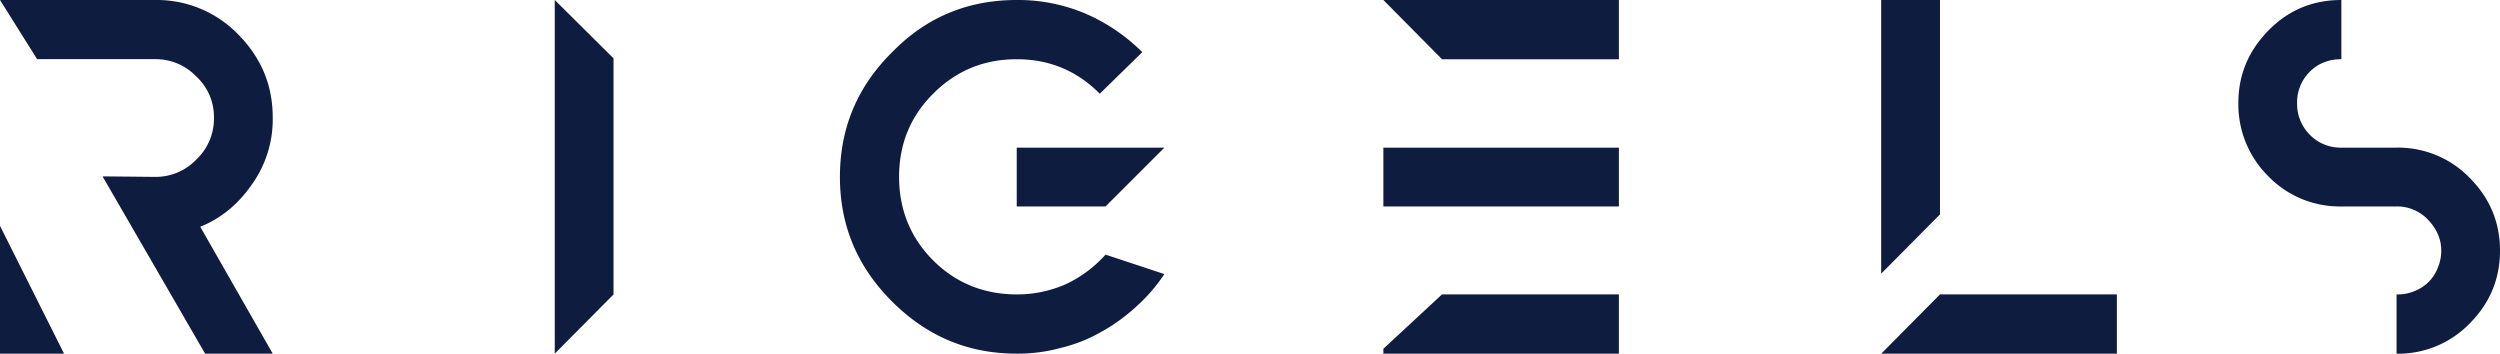
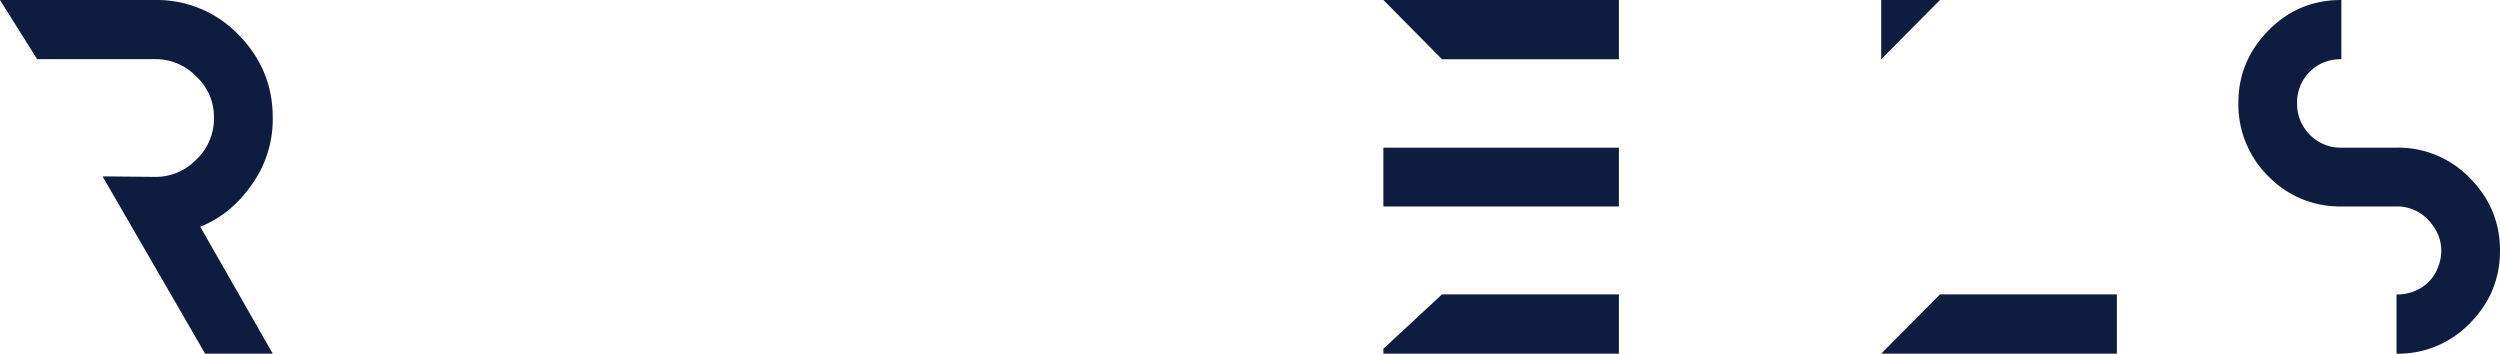
<svg xmlns="http://www.w3.org/2000/svg" id="Capa_1" data-name="Capa 1" viewBox="0 0 1300.27 183.93">
  <defs>
    <style>.cls-1{fill:#0e1c40;}</style>
  </defs>
  <path class="cls-1" d="M104.15,117.94l37.7,66H106.68L53.34,91.73,80.7,92a29.17,29.17,0,0,0,21.38-9,29.19,29.19,0,0,0,9.2-21.84,28.56,28.56,0,0,0-9.2-21.39,29.21,29.21,0,0,0-21.38-9H19.31L0,0H80.7a59,59,0,0,1,43.22,17.93c12,12.19,17.93,26.44,17.93,43.23a58.08,58.08,0,0,1-10.8,34.71Q120.35,111.4,104.15,117.94Z" />
-   <path class="cls-1" d="M319.1,153.12l-30.57,30.81V0L319.1,30.35Z" />
-   <path class="cls-1" d="M575,132.43l30.58,10.12a86.22,86.22,0,0,1-14.71,17,93.25,93.25,0,0,1-18.17,13.1,79.32,79.32,0,0,1-20.92,8.28,84,84,0,0,1-23,3c-25.52,0-46.9-9.2-64.83-27.13S436.85,117.49,436.85,92c0-25.29,9-46.9,27.13-64.83C481.68,9,503.29,0,528.81,0a90,90,0,0,1,35.87,7.13,95.46,95.46,0,0,1,29.43,20L572,48.74c-11.95-12-26.2-17.93-43.22-17.93-16.78,0-31.27,5.75-43.45,17.93-12,12-17.71,26.44-17.71,43.22s5.75,31.5,17.71,43.46,26.67,17.7,43.45,17.7a62.52,62.52,0,0,0,25.52-5.29A64,64,0,0,0,575,132.43ZM528.81,76.79H605.6L575,107.37H528.81Z" />
  <path class="cls-1" d="M842,0V30.81h-92L719.5,0Zm-92,76.79h92v30.58H719.5V76.79Zm0,76.33h92v30.81H719.5V181.4Z" />
-   <path class="cls-1" d="M1009,0V111.51l-30.58,30.8V0Zm92,153.12v30.81H978.45L1009,153.12Z" />
+   <path class="cls-1" d="M1009,0l-30.58,30.8V0Zm92,153.12v30.81H978.45L1009,153.12Z" />
  <path class="cls-1" d="M1284.41,92.42a51.73,51.73,0,0,0-37.94-15.63h-28.74a22.24,22.24,0,0,1-16.56-6.9,22.57,22.57,0,0,1-6.43-16.32,22.34,22.34,0,0,1,6.43-16.09,21,21,0,0,1,7.59-5.06,23,23,0,0,1,9-1.61V0q-22.41,0-37.93,15.86c-10.35,10.58-15.64,23-15.64,37.71a52.57,52.57,0,0,0,15.64,38.16,51.68,51.68,0,0,0,37.93,15.64h28.74a22.06,22.06,0,0,1,16.32,6.9c4.37,4.59,6.9,9.88,6.9,16.09a23.15,23.15,0,0,1-1.84,9,20.66,20.66,0,0,1-4.82,7.35,21.47,21.47,0,0,1-7.59,4.83,23,23,0,0,1-9,1.61v30.81a51.7,51.7,0,0,0,37.94-15.64q15.85-15.85,15.86-37.93T1284.41,92.42Z" />
-   <polygon class="cls-1" points="33.31 183.93 0 183.93 0 117.48 33.31 183.93" />
</svg>